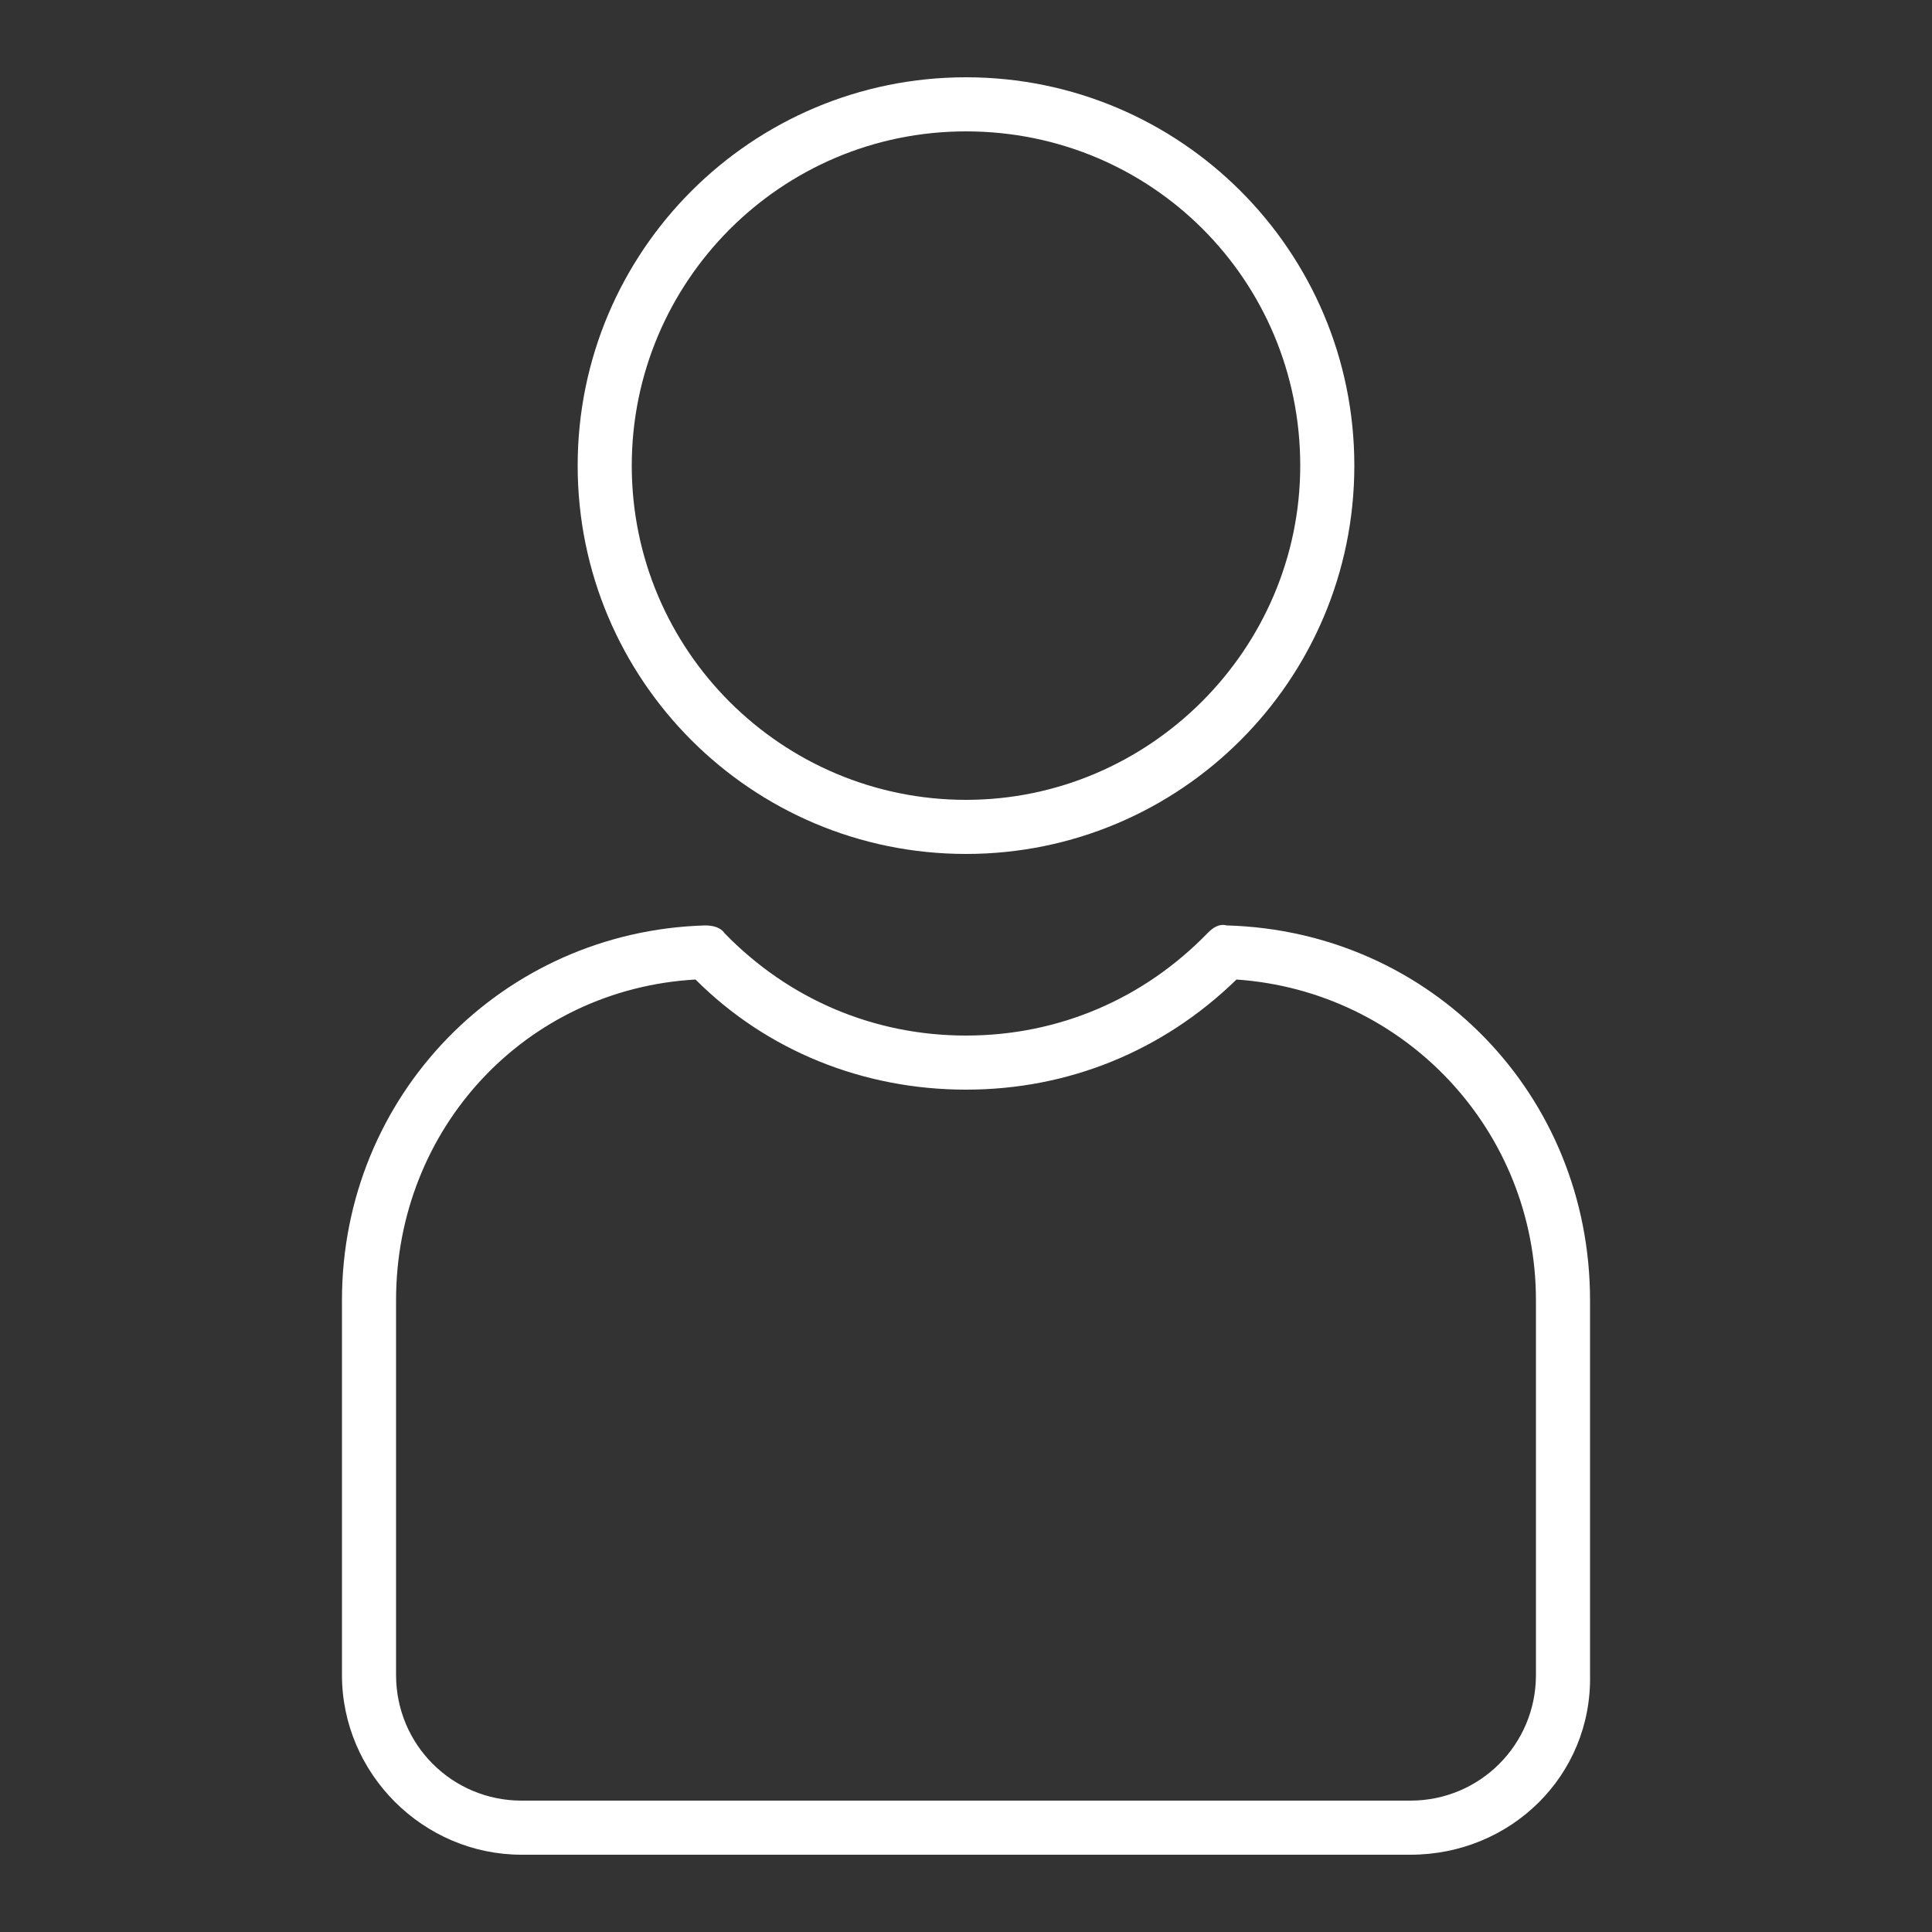
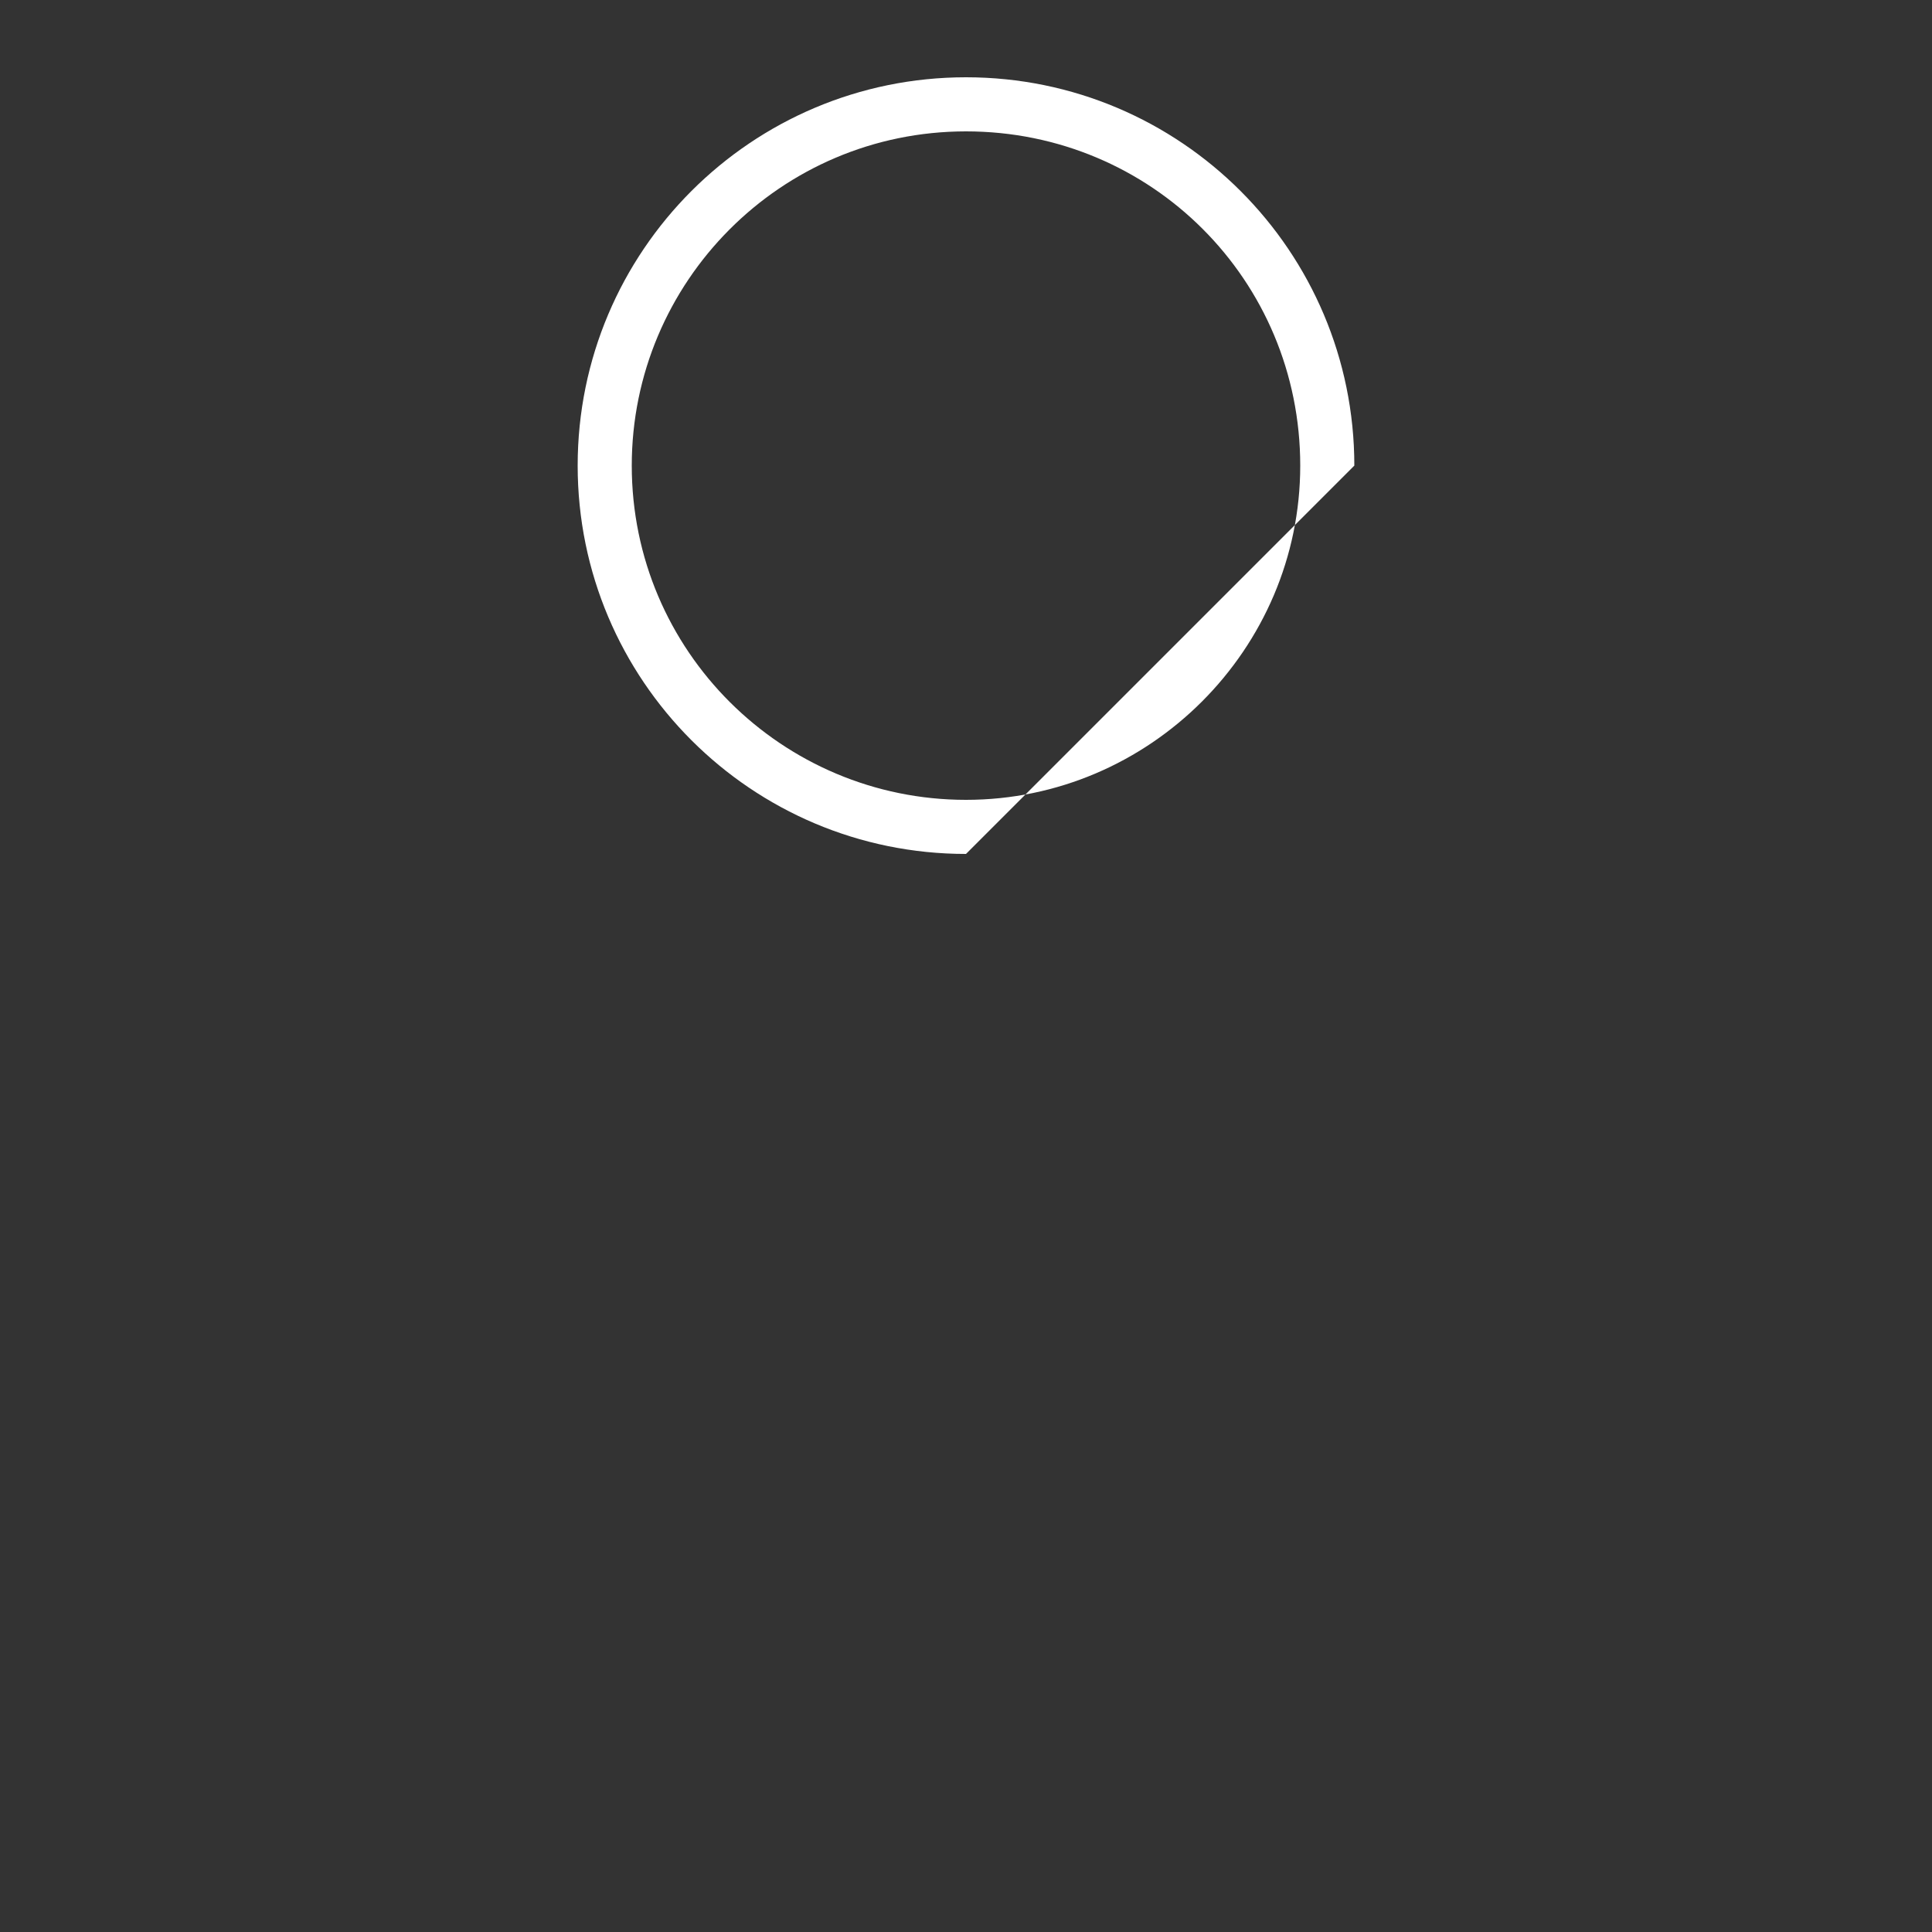
<svg xmlns="http://www.w3.org/2000/svg" version="1.1" id="Layer_1" x="0px" y="0px" viewBox="0 0 100 100" style="enable-background:new 0 0 100 100;" xml:space="preserve">
  <rect x="0" y="0" width="100" height="100" fill="#333333" stroke="none" />
  <style type="text/css">
	.st0{fill:#FFFFFF;}
</style>
  <g>
    <g>
-       <path class="st0" d="M50,44.2c-11.1,0-20.1-9-20.1-20.1C29.9,13,38.9,4,50,4s20.1,9,20.1,20.1C70.1,35.2,61.1,44.2,50,44.2z     M50,6.8c-9.6,0-17.3,7.8-17.3,17.3c0,9.6,7.8,17.3,17.3,17.3s17.3-7.8,17.3-17.3C67.3,14.5,59.6,6.8,50,6.8z" />
+       <path class="st0" d="M50,44.2c-11.1,0-20.1-9-20.1-20.1C29.9,13,38.9,4,50,4s20.1,9,20.1,20.1z     M50,6.8c-9.6,0-17.3,7.8-17.3,17.3c0,9.6,7.8,17.3,17.3,17.3s17.3-7.8,17.3-17.3C67.3,14.5,59.6,6.8,50,6.8z" />
    </g>
    <g>
-       <path class="st0" d="M73,96H27c-5.1,0-9.3-4.2-9.3-9.3V67.3c0-10.6,8.3-19.1,18.8-19.4c0.4,0,0.8,0.1,1,0.4    c3.3,3.4,7.7,5.3,12.5,5.3s9.2-1.9,12.5-5.3c0.3-0.3,0.6-0.5,1-0.4c10.6,0.3,18.8,8.8,18.8,19.4v19.4C82.4,91.9,78.2,96,73,96z     M36,50.7c-8.8,0.5-15.5,7.7-15.5,16.6v19.4c0,3.6,2.9,6.5,6.5,6.5H73c3.6,0,6.5-2.9,6.5-6.5V67.3c0-8.8-6.8-16-15.5-16.6    c-3.8,3.7-8.7,5.7-14,5.7S39.7,54.4,36,50.7z" />
-     </g>
+       </g>
  </g>
</svg>